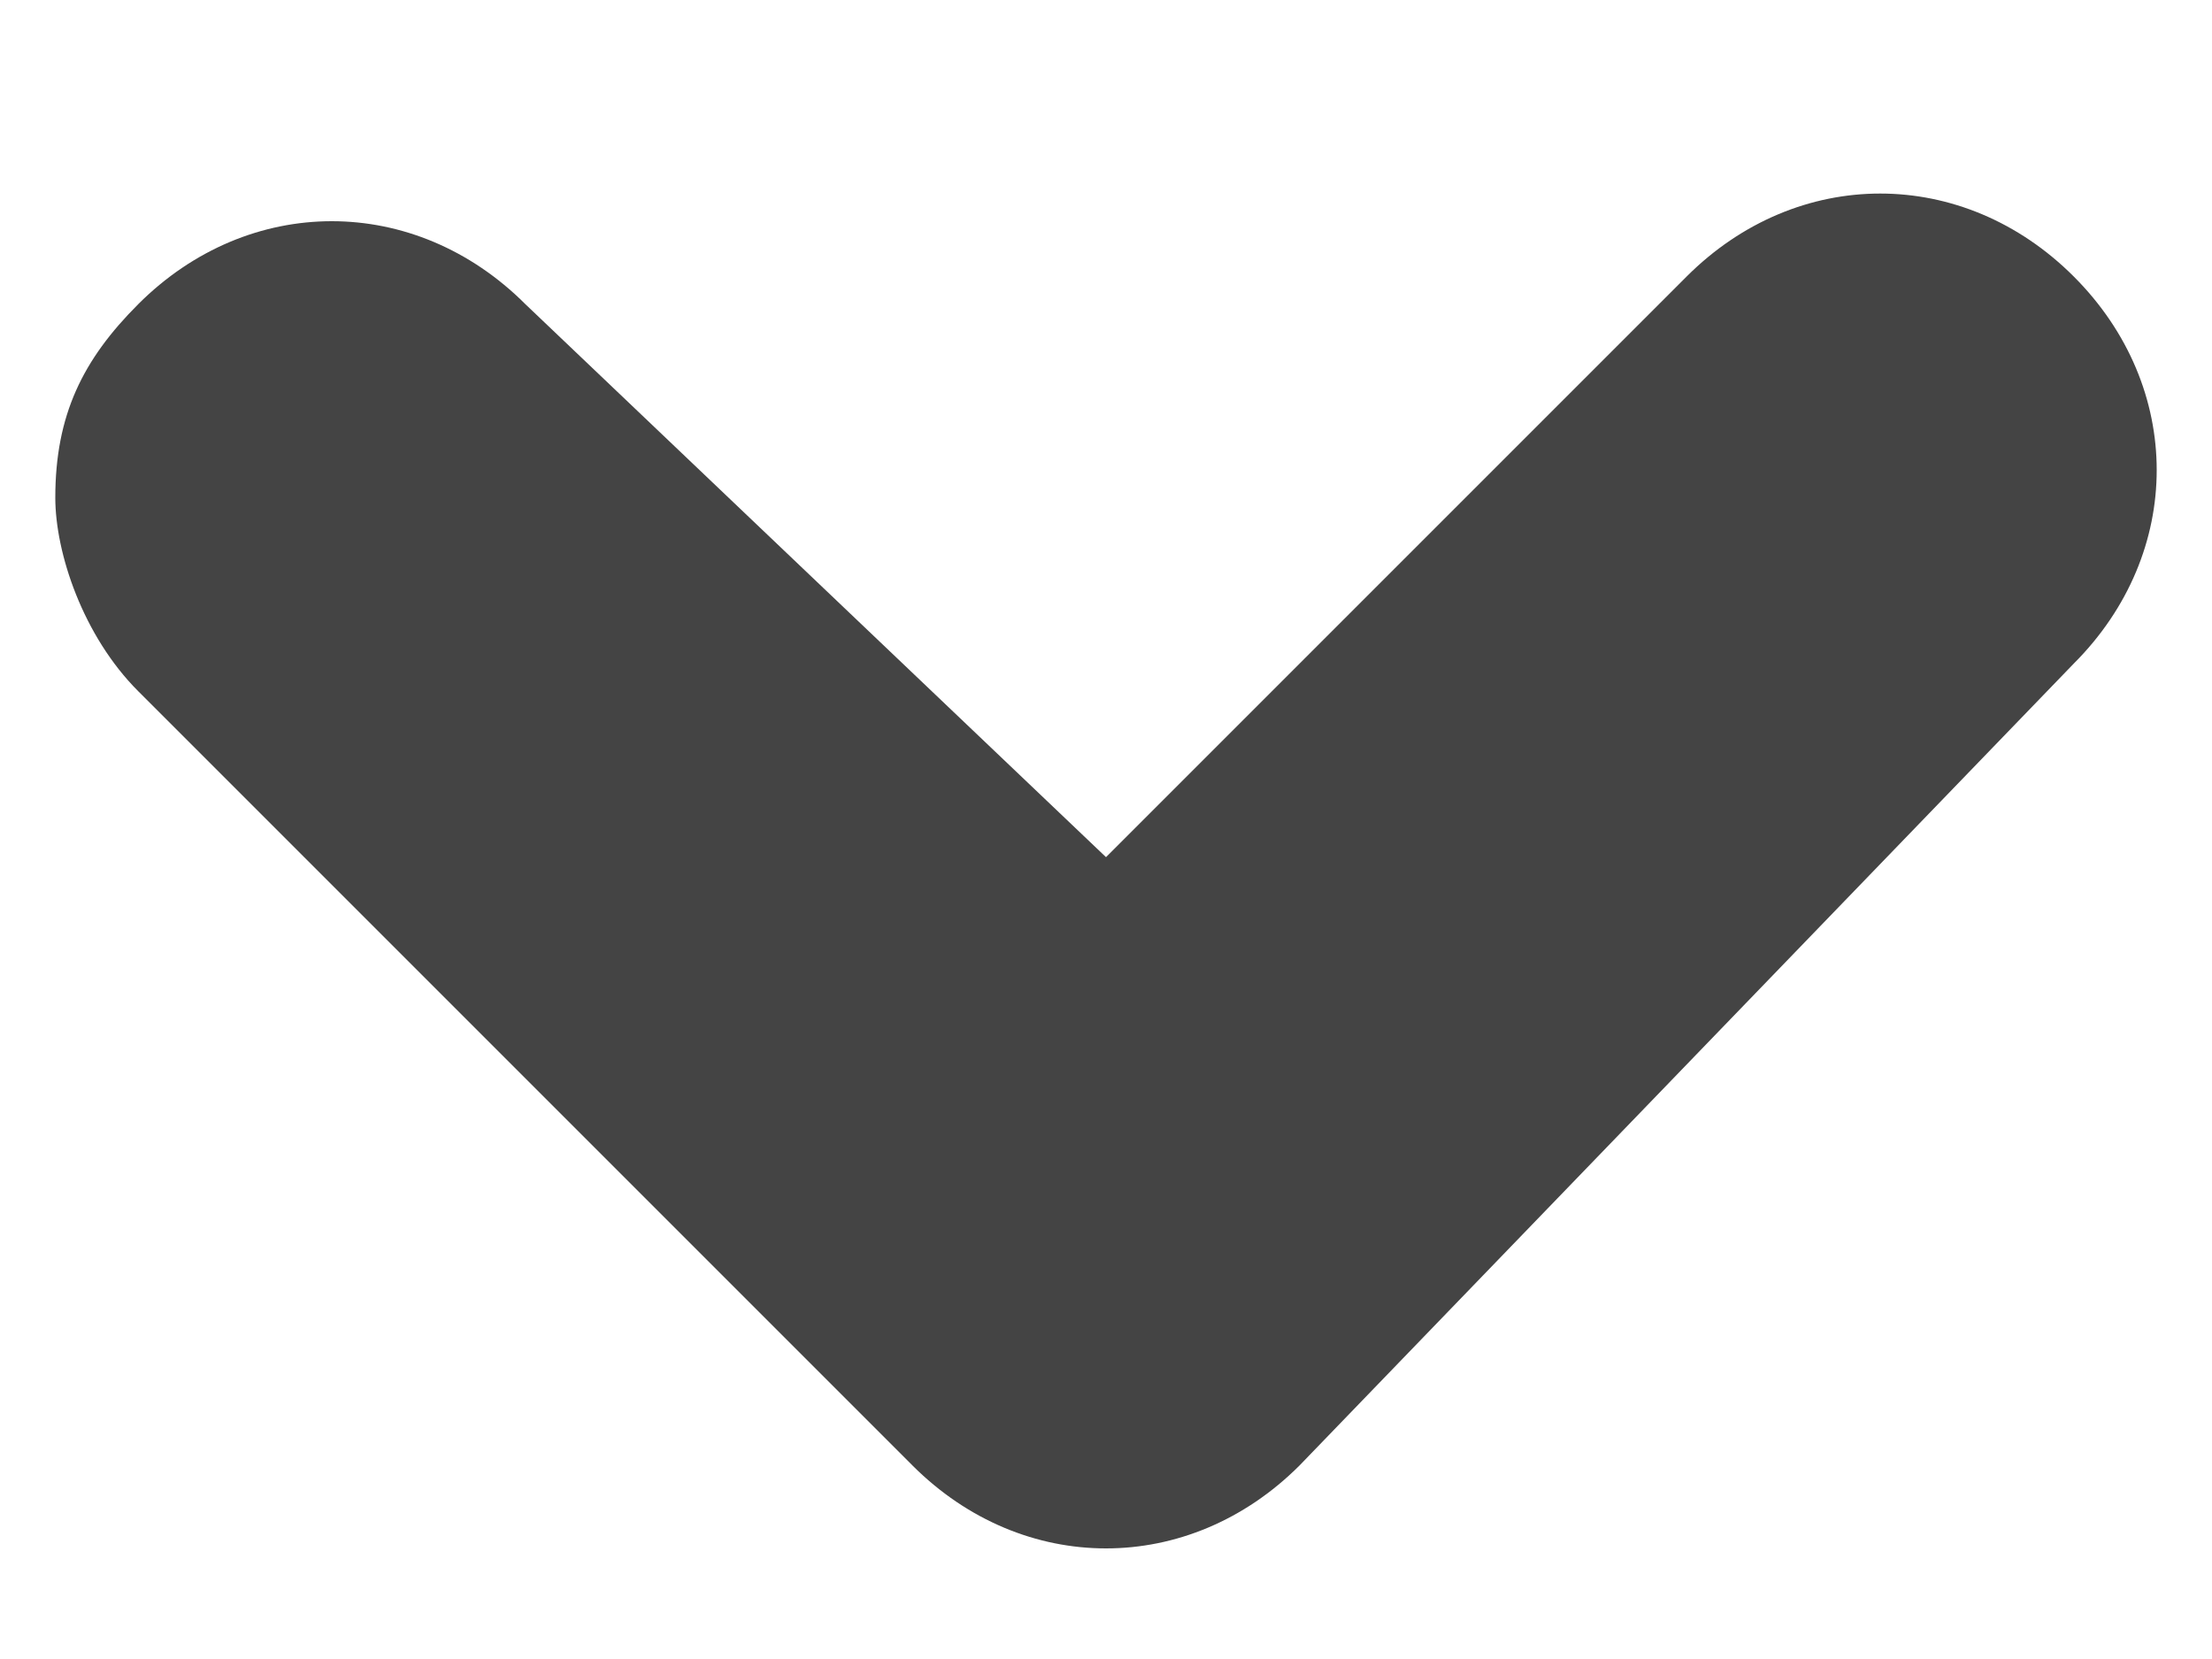
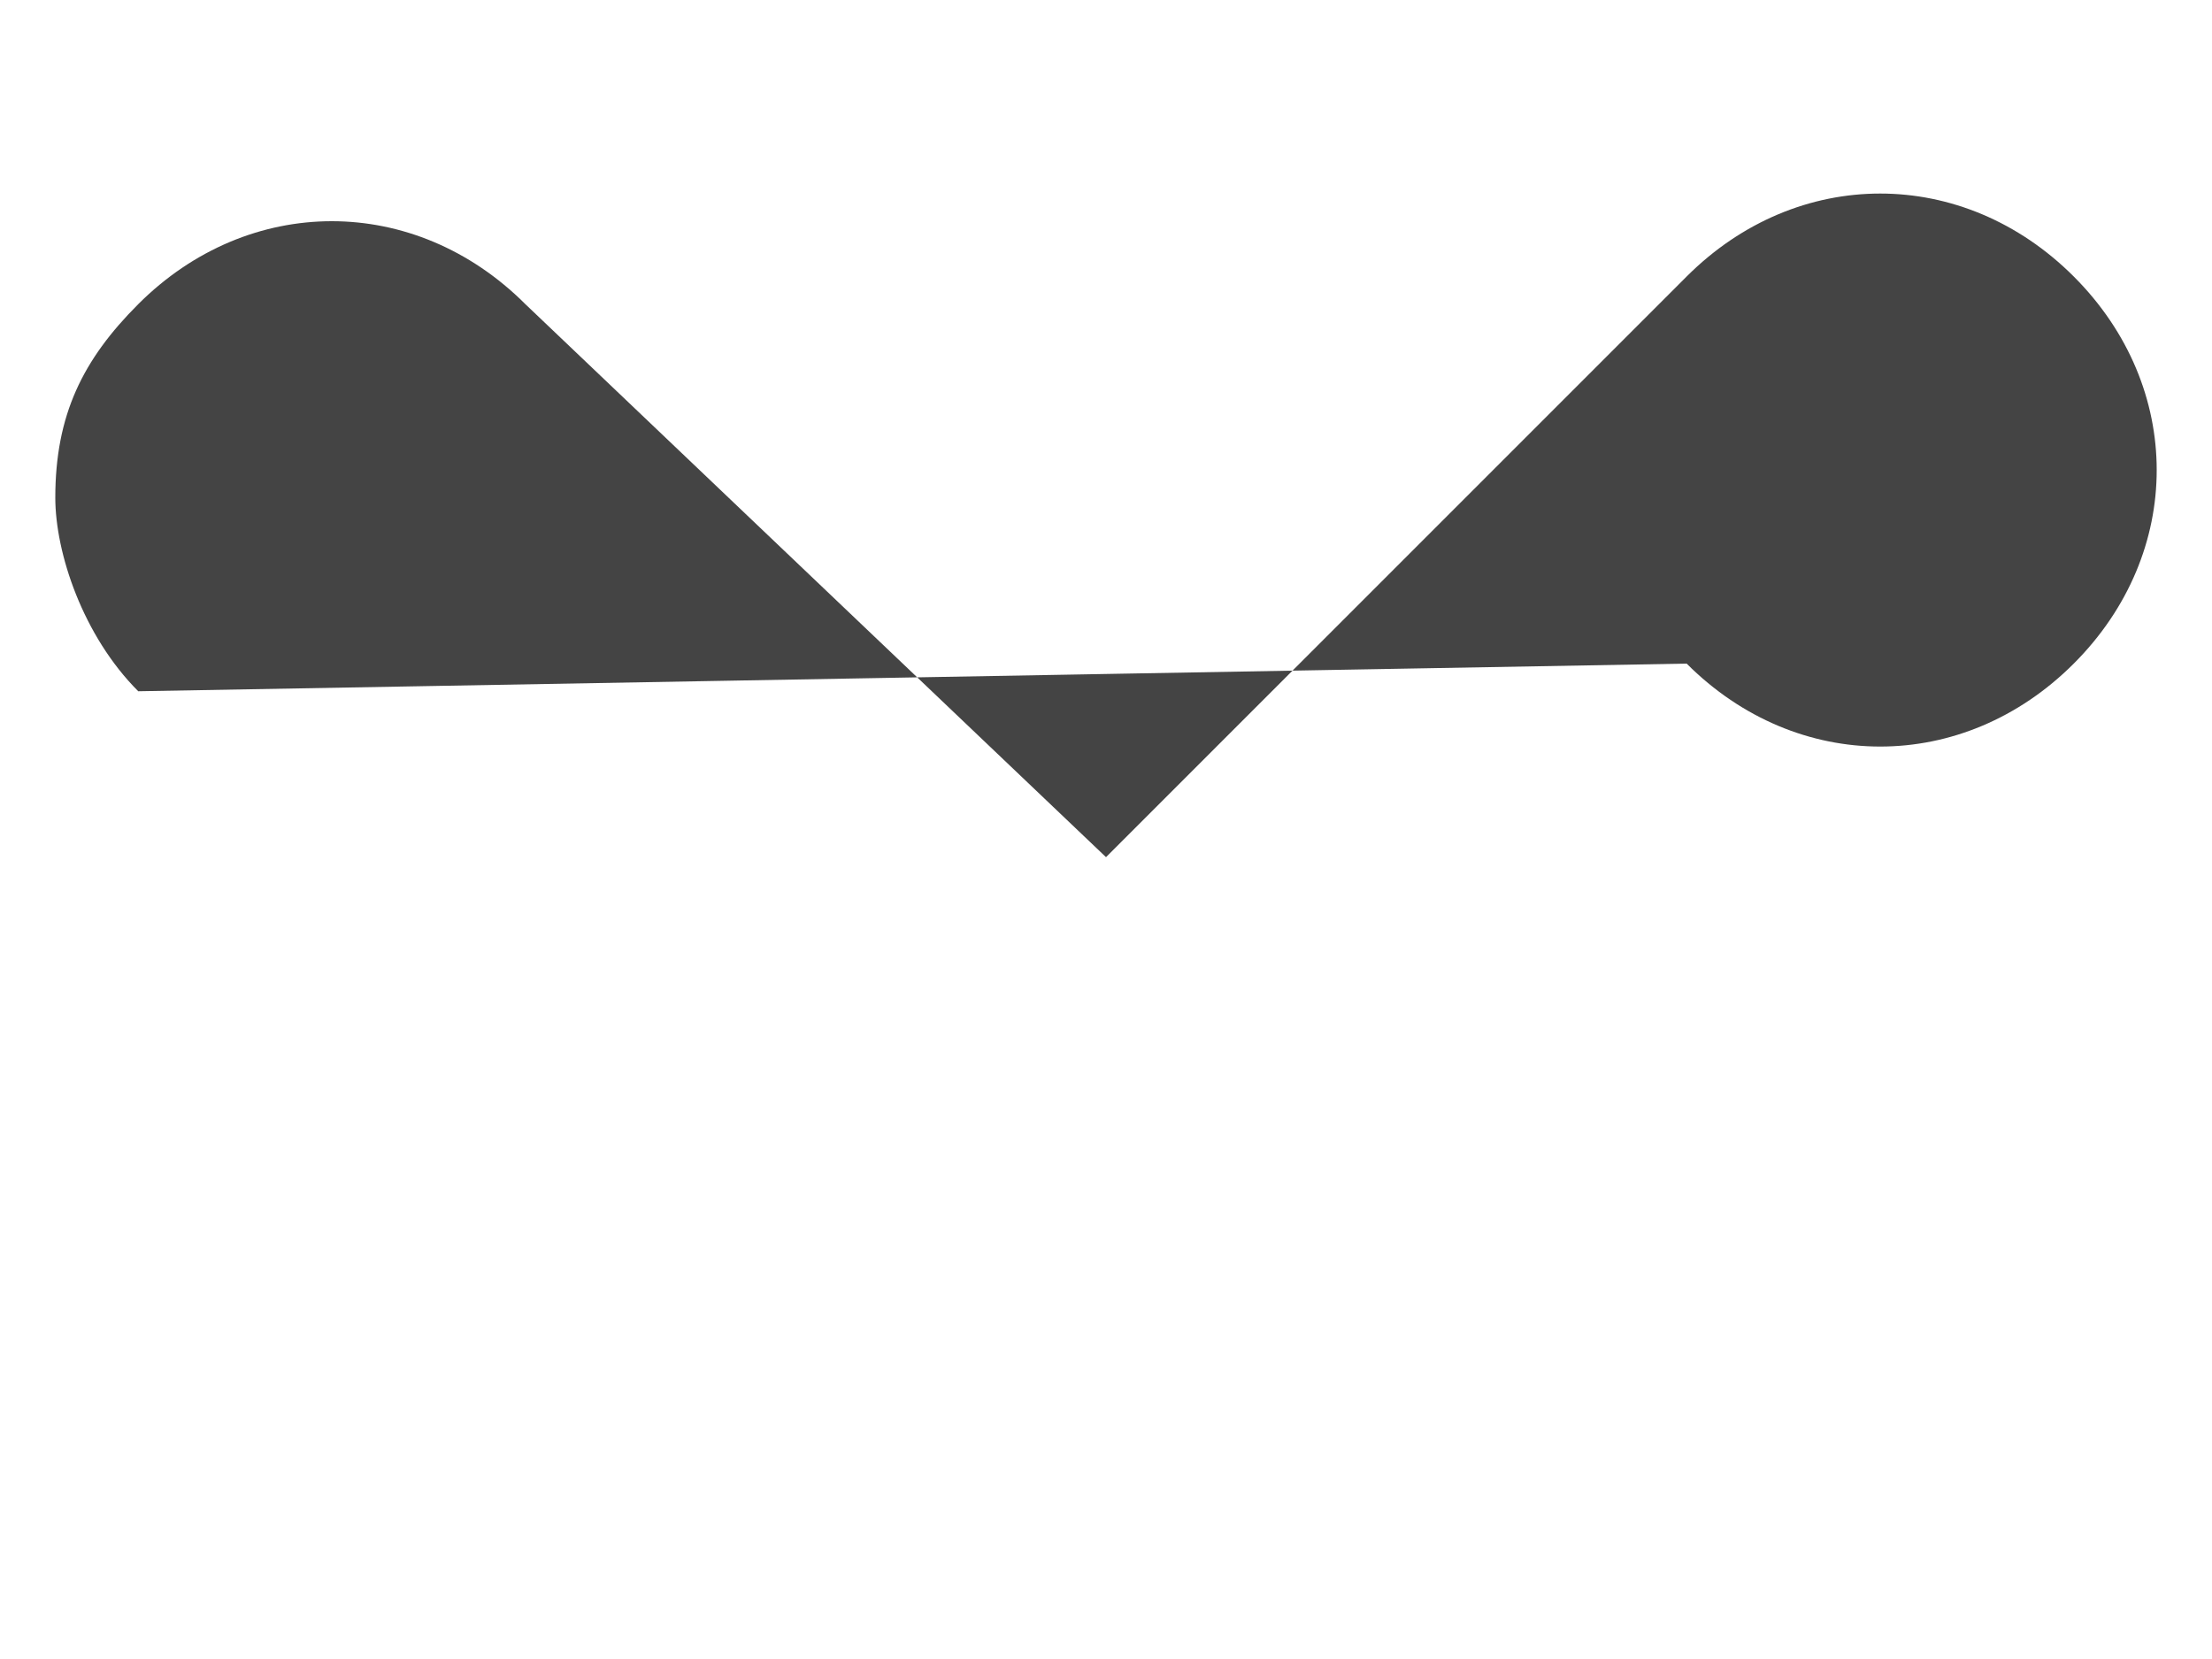
<svg xmlns="http://www.w3.org/2000/svg" version="1.1" id="レイヤー_1" x="0px" y="0px" viewBox="0 0 8 6" style="enable-background:new 0 0 8 6;" xml:space="preserve">
  <style type="text/css">
	.st0{fill:#444444;}
</style>
-   <path class="st0" d="M0.2,1.8c0-0.3,0.1-0.5,0.3-0.7c0.4-0.4,1-0.4,1.4,0L4,3.1l2.1-2.1c0.4-0.4,1-0.4,1.4,0c0.4,0.4,0.4,1,0,1.4  L4.7,5.3c-0.4,0.4-1,0.4-1.4,0L0.5,2.5C0.3,2.3,0.2,2,0.2,1.8z" />
+   <path class="st0" d="M0.2,1.8c0-0.3,0.1-0.5,0.3-0.7c0.4-0.4,1-0.4,1.4,0L4,3.1l2.1-2.1c0.4-0.4,1-0.4,1.4,0c0.4,0.4,0.4,1,0,1.4  c-0.4,0.4-1,0.4-1.4,0L0.5,2.5C0.3,2.3,0.2,2,0.2,1.8z" />
</svg>